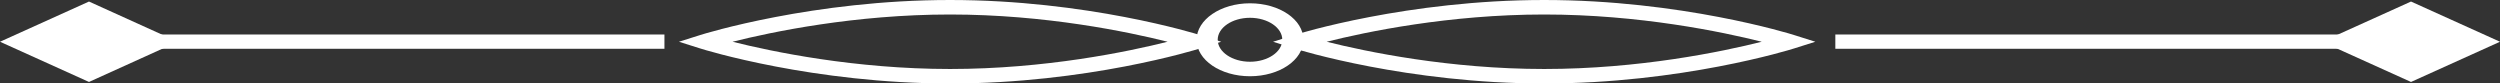
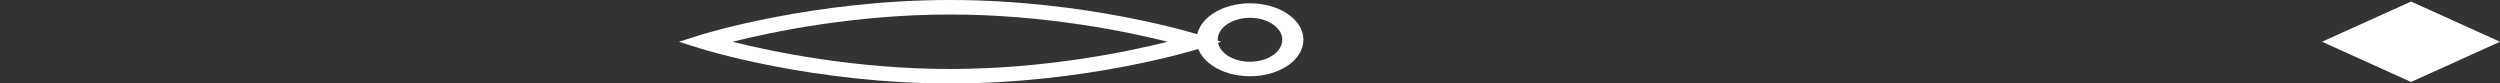
<svg xmlns="http://www.w3.org/2000/svg" id="_レイヤー_2" data-name="レイヤー 2" viewBox="0 0 113.78 3.79">
  <rect x="0" y="0" width="113.78" height="3.79" fill="#333333" stroke="none" />
  <g id="_レイヤー_1-2" data-name="レイヤー 1">
    <g>
      <polygon points="105.68 1.9 109.73 3.73 113.78 1.9 109.73 .07 105.68 1.9" style="fill: #fff;" />
-       <rect x="83.53" y="1.57" width="26.19" height=".65" style="fill: #fff;" />
-       <polygon points="8.09 1.9 4.05 3.73 0 1.9 4.05 .07 8.09 1.9" style="fill: #fff;" />
-       <rect x="4.05" y="1.57" width="26.19" height=".65" style="fill: #fff;" />
-       <path d="M57.94,1.9l.95-.3c.21-.07,5.18-1.6,11.39-1.6s11.18,1.53,11.39,1.6l.95.3-.95.3c-.21.07-5.18,1.6-11.39,1.6s-11.18-1.53-11.39-1.6l-.95-.3ZM80.18,1.9c-1.79-.45-5.57-1.24-9.9-1.24s-8.11.79-9.9,1.24c1.79.45,5.57,1.24,9.9,1.24s8.11-.79,9.9-1.24Z" style="fill: #fff;" />
      <path d="M30.9,1.9l.95-.3c.21-.07,5.18-1.6,11.39-1.6s11.18,1.53,11.39,1.6l.95.3-.95.3c-.21.07-5.18,1.6-11.39,1.6s-11.18-1.53-11.39-1.6l-.95-.3ZM53.14,1.9c-1.79-.45-5.57-1.24-9.9-1.24s-8.11.79-9.9,1.24c1.79.45,5.57,1.24,9.9,1.24s8.11-.79,9.9-1.24Z" style="fill: #fff;" />
      <path d="M54.46,1.81c0-.91,1.09-1.66,2.43-1.66s2.43.74,2.43,1.66-1.09,1.66-2.43,1.66-2.43-.74-2.43-1.66ZM58.36,1.81c0-.55-.66-1-1.47-1s-1.47.45-1.47,1,.66,1,1.47,1,1.47-.45,1.47-1Z" style="fill: #fff;" />
    </g>
  </g>
</svg>